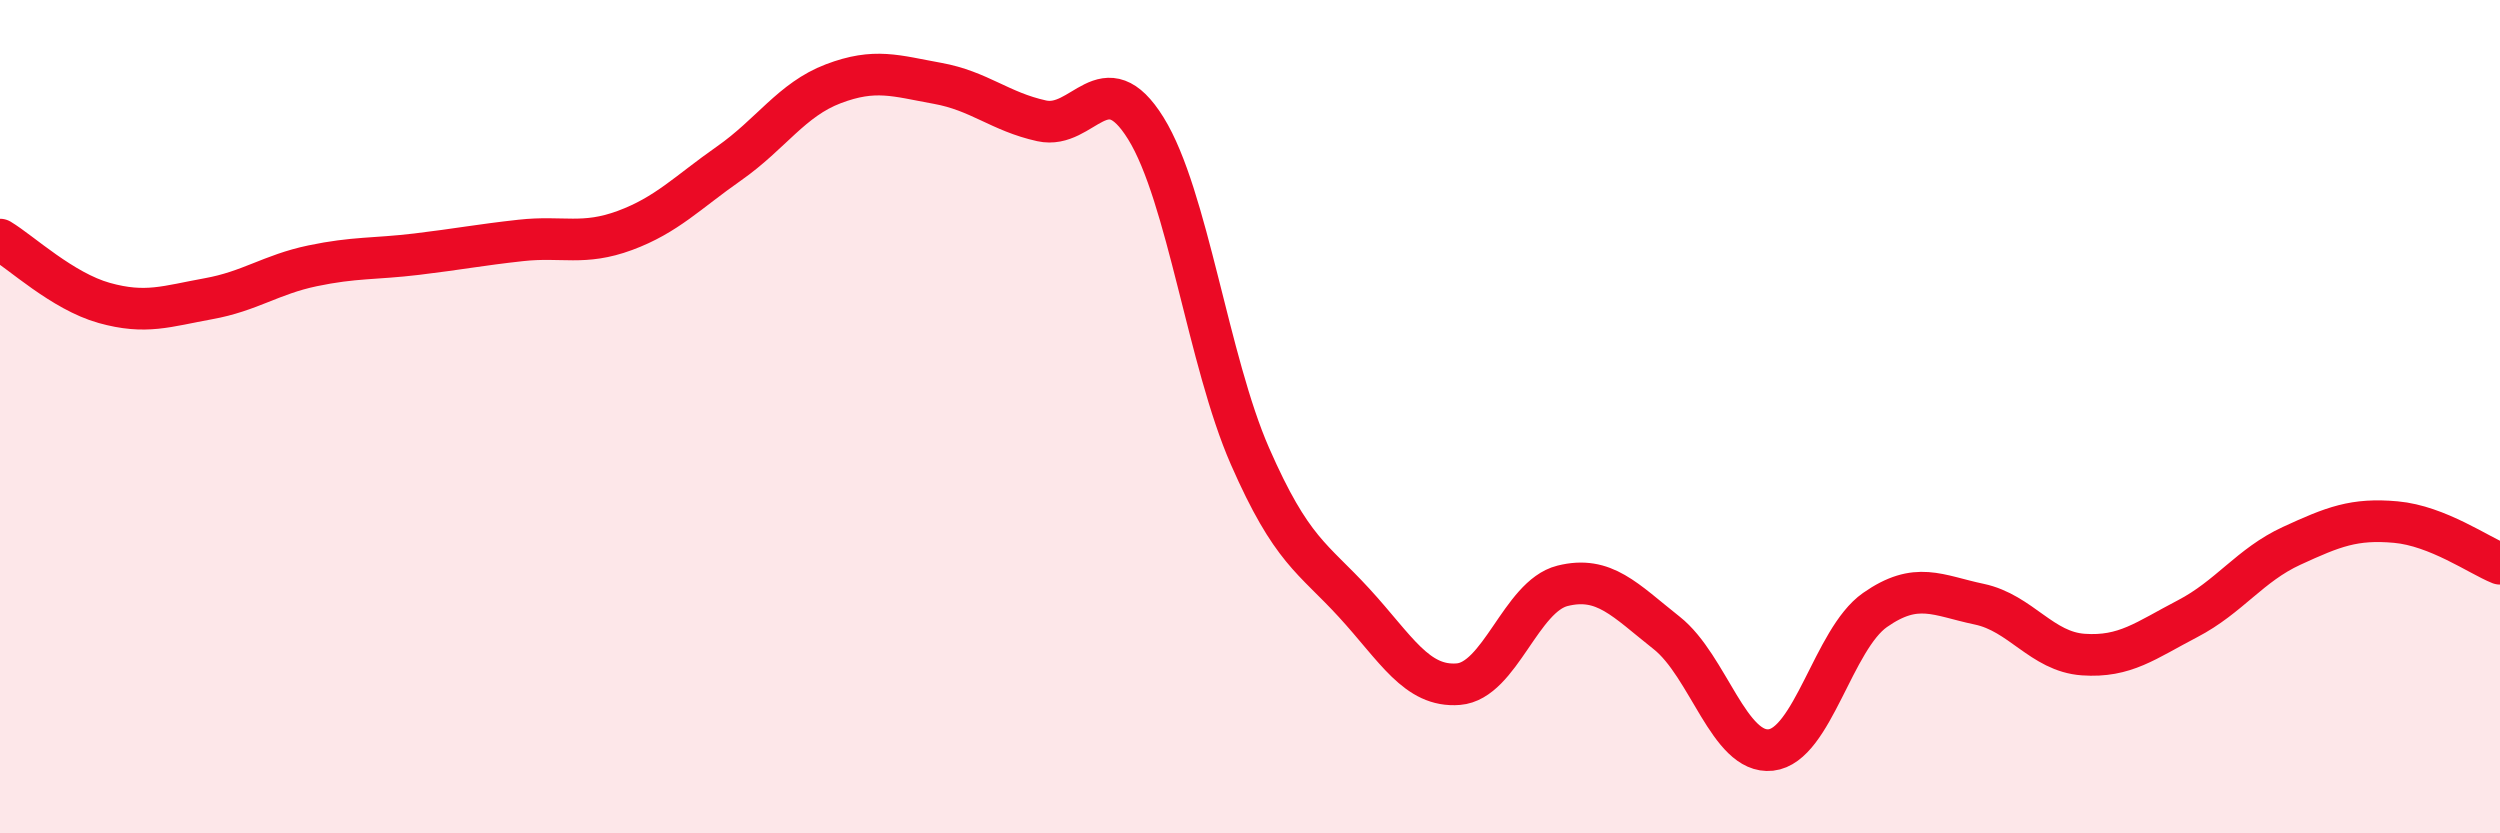
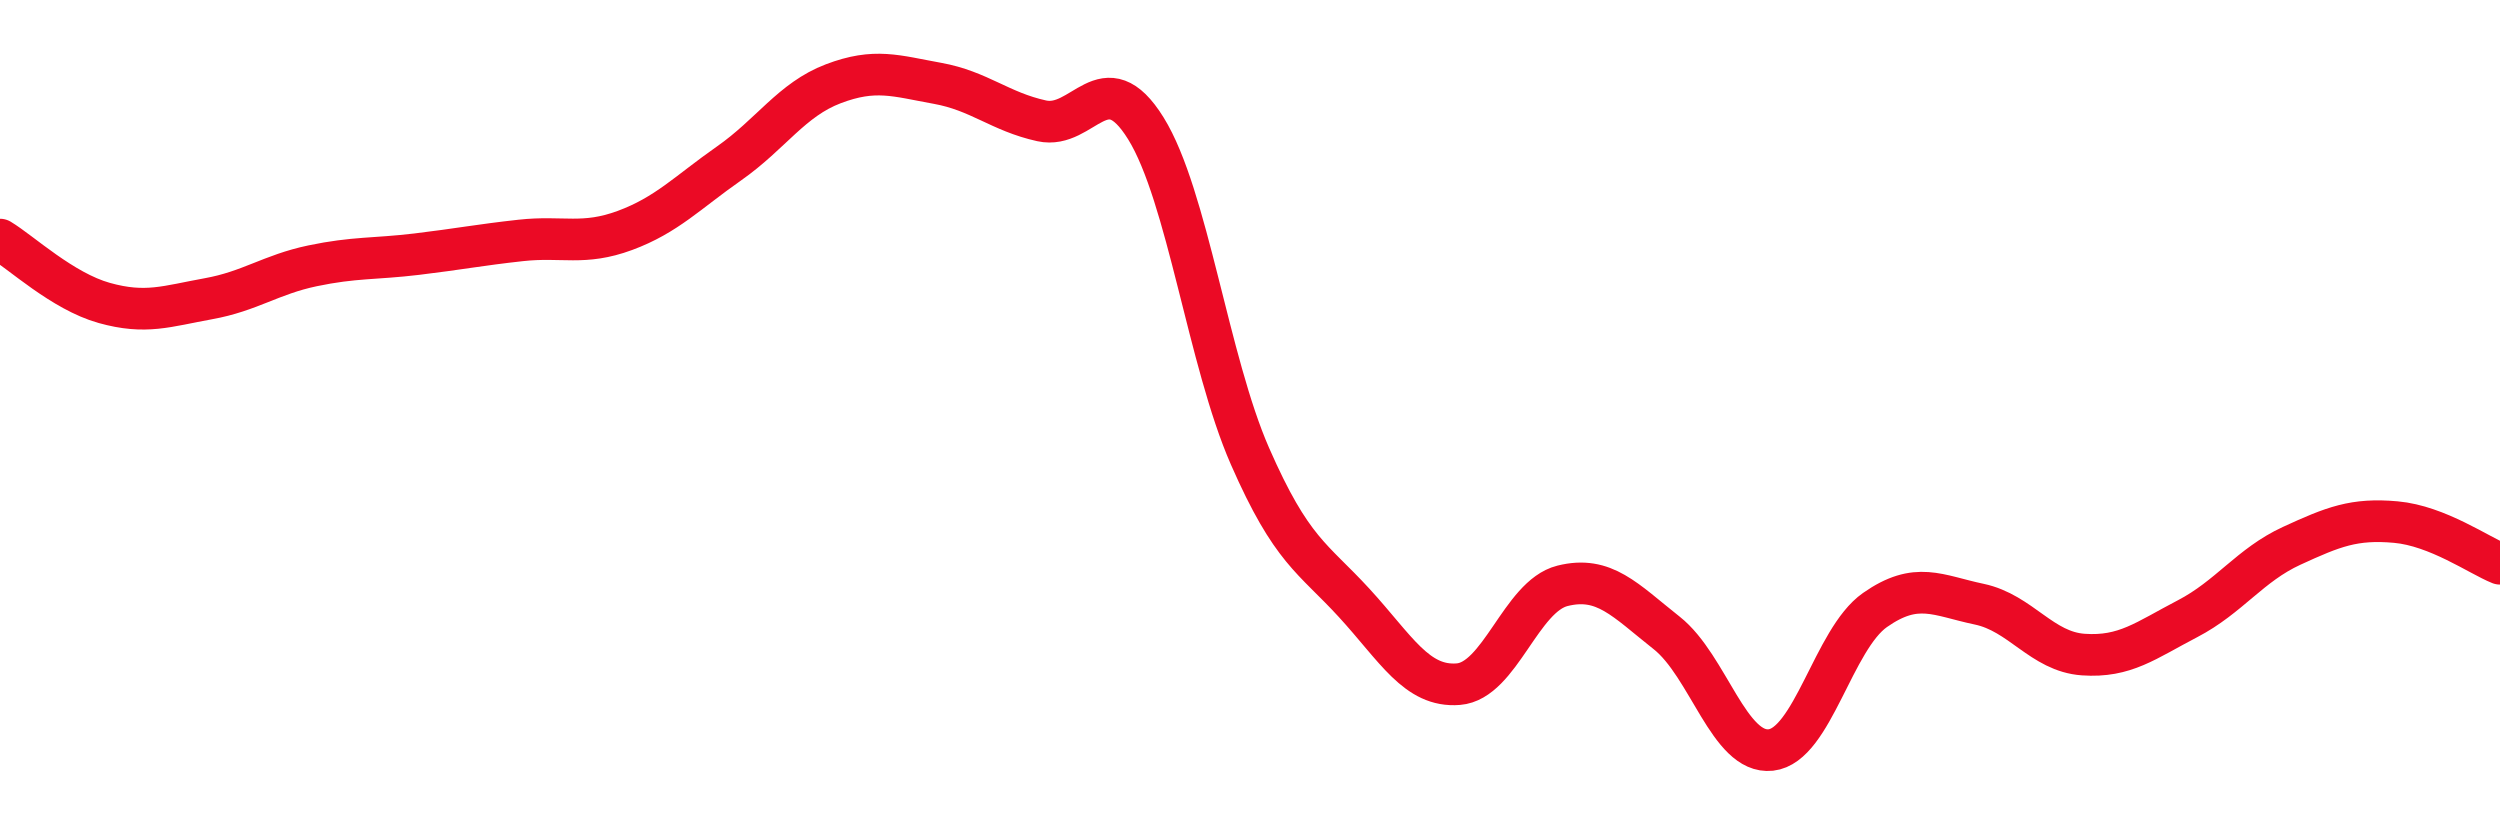
<svg xmlns="http://www.w3.org/2000/svg" width="60" height="20" viewBox="0 0 60 20">
-   <path d="M 0,5.75 C 0.5,6.05 1.5,6.99 2.5,7.27 C 3.5,7.55 4,7.35 5,7.17 C 6,6.99 6.5,6.59 7.5,6.38 C 8.5,6.17 9,6.22 10,6.1 C 11,5.98 11.5,5.88 12.5,5.77 C 13.5,5.66 14,5.9 15,5.53 C 16,5.16 16.5,4.62 17.5,3.92 C 18.5,3.22 19,2.39 20,2.01 C 21,1.63 21.5,1.82 22.5,2 C 23.5,2.18 24,2.68 25,2.9 C 26,3.12 26.5,1.47 27.5,3.08 C 28.5,4.69 29,8.67 30,10.95 C 31,13.23 31.5,13.38 32.5,14.47 C 33.5,15.56 34,16.5 35,16.42 C 36,16.34 36.5,14.31 37.5,14.06 C 38.5,13.81 39,14.4 40,15.19 C 41,15.98 41.5,18.11 42.5,18 C 43.5,17.89 44,15.34 45,14.64 C 46,13.94 46.5,14.29 47.5,14.5 C 48.5,14.71 49,15.64 50,15.71 C 51,15.78 51.5,15.37 52.5,14.85 C 53.5,14.33 54,13.56 55,13.1 C 56,12.64 56.5,12.44 57.5,12.53 C 58.5,12.62 59.5,13.33 60,13.53L60 20L0 20Z" fill="#EB0A25" opacity="0.1" stroke-linecap="round" stroke-linejoin="round" />
  <path d="M 0,5.75 C 0.5,6.05 1.5,6.99 2.5,7.27 C 3.5,7.55 4,7.35 5,7.17 C 6,6.99 6.5,6.59 7.5,6.38 C 8.5,6.17 9,6.22 10,6.1 C 11,5.98 11.5,5.88 12.5,5.77 C 13.5,5.66 14,5.9 15,5.53 C 16,5.16 16.5,4.62 17.5,3.92 C 18.5,3.22 19,2.39 20,2.01 C 21,1.63 21.5,1.82 22.5,2 C 23.5,2.18 24,2.68 25,2.9 C 26,3.12 26.5,1.47 27.5,3.08 C 28.5,4.69 29,8.67 30,10.95 C 31,13.23 31.5,13.38 32.5,14.47 C 33.5,15.56 34,16.5 35,16.42 C 36,16.34 36.5,14.31 37.5,14.06 C 38.5,13.81 39,14.4 40,15.19 C 41,15.98 41.5,18.11 42.5,18 C 43.5,17.89 44,15.34 45,14.64 C 46,13.94 46.5,14.29 47.5,14.5 C 48.5,14.71 49,15.64 50,15.71 C 51,15.78 51.5,15.37 52.5,14.85 C 53.5,14.33 54,13.56 55,13.1 C 56,12.64 56.5,12.44 57.5,12.53 C 58.5,12.62 59.5,13.33 60,13.53" stroke="#EB0A25" stroke-width="1" fill="none" stroke-linecap="round" stroke-linejoin="round" />
</svg>